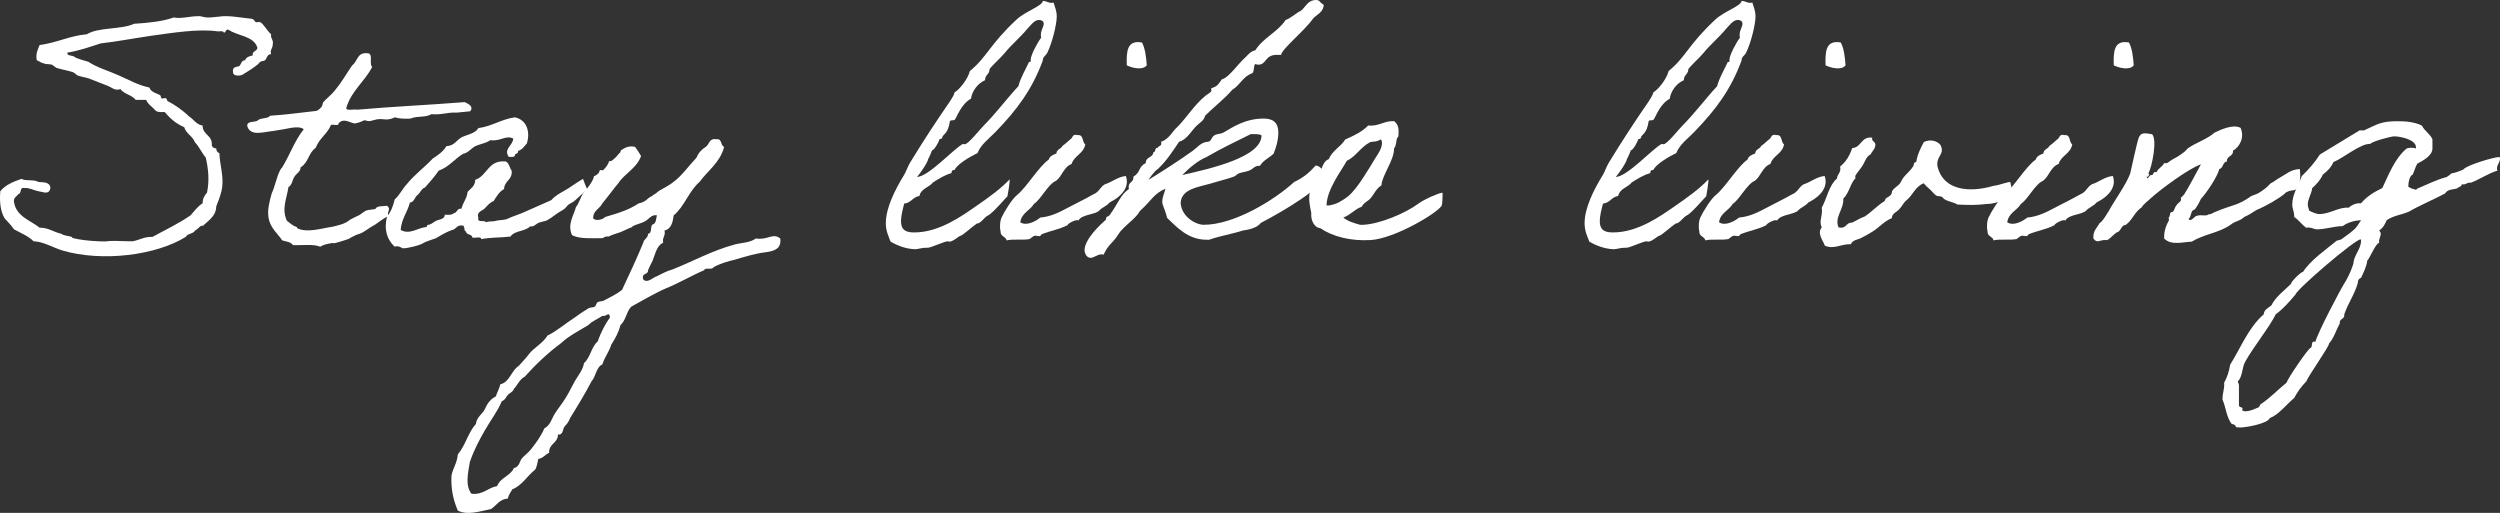
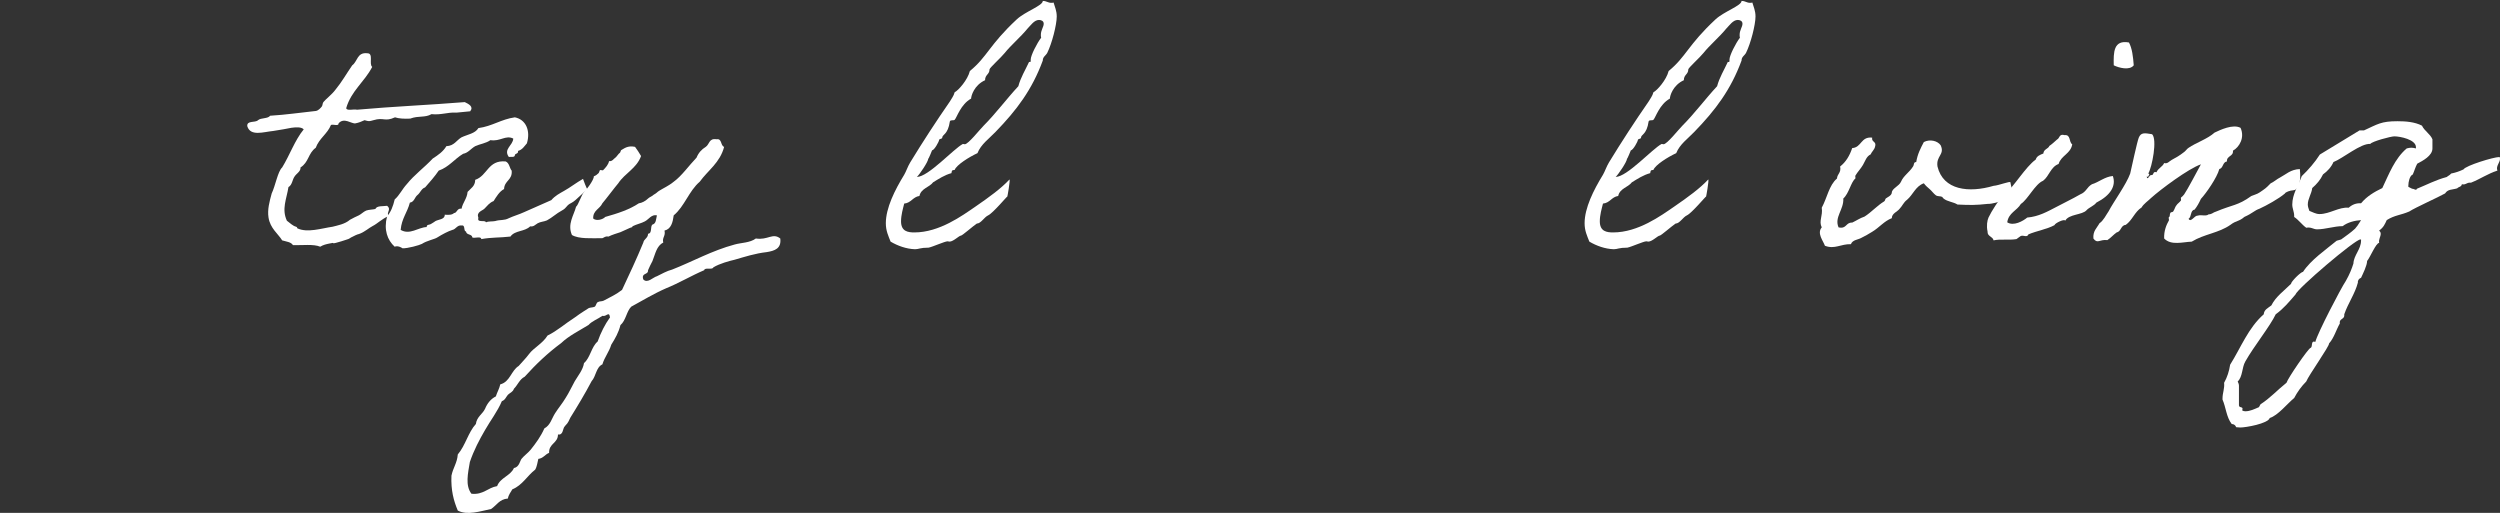
<svg xmlns="http://www.w3.org/2000/svg" version="1.1" id="レイヤー_1" x="0px" y="0px" width="169.141px" height="34.699px" viewBox="0 0 169.141 34.699" style="enable-background:new 0 0 169.141 34.699;" xml:space="preserve">
  <rect x="0" y="0" width="169.141" height="34.699" fill="#333333" stroke="none" />
  <style type="text/css">
	.st0{fill:#FFFFFF;}
</style>
  <g>
-     <path class="st0" d="M13.708,15.296c-0.064-0.15-0.386,0.279-0.515,0.3c-0.107,0.236-0.515,0.193-0.622,0.429   c-1.995,1.245-5.642,1.716-8.346,0.923c-0.687-0.215-1.287-0.601-1.952-0.623c-0.365-0.365-0.879-0.558-1.33-0.815   c-0.193-0.279-0.408-0.494-0.622-0.729c-0.279-0.451-0.365-1.073-0.3-1.845C0.364,12.508,0.9,12.293,1.457,12.1   c0.258,0.171,0.88,0.021,1.137,0.214c0.365,0.021,0.794,0,0.815,0.408c-0.086,0.493-0.494,0.257-0.815,0.214   c-0.343-0.064-0.644-0.257-0.944-0.214c-0.343-0.086-0.172,0.386-0.408,0.408c-0.107,0.171-0.322,0.214-0.3,0.515   c0.15,1.008,1.094,1.245,1.738,1.759c0.622,0,0.944,0.3,1.459,0.408c0.214,0.15,0.45,0.129,0.708,0.214   c0.021,0,0.042,0.086,0.107,0.086c0.386,0.107,1.137,0.193,1.759,0.214c0.15,0,0.343,0.021,0.515,0c0.386-0.064,1.008,0,1.738,0   c0.472-0.085,0.793-0.322,1.352-0.3c0.858-0.472,1.78-0.901,2.574-1.458c0.257-0.279,0.472-0.601,0.815-0.815   c0-0.343,0.15-0.537,0.3-0.729c0.171-0.815,0.086-1.63-0.086-2.36c-0.279-0.322-0.429-0.729-0.729-1.03   c-0.15-0.429-0.601-0.579-0.729-1.03c-0.558-0.236-0.965-0.601-1.33-1.03c-0.257,0.021-0.493,0.021-0.622-0.107   C10.318,7.23,10.017,7.08,9.889,6.758H9.181c-0.257-0.343-0.794-0.386-1.03-0.729C7.765,6.157,7.572,5.921,7.314,5.814   c-0.472-0.171-0.815-0.322-1.33-0.515C5.77,5.235,5.491,5.192,5.255,5.106c-0.064-0.021-0.236-0.193-0.3-0.214   c-0.279-0.107-0.729-0.172-1.137-0.3C3.775,4.57,3.56,4.398,3.517,4.376c-0.257-0.064-0.365,0-0.622-0.107   C2.788,4.248,2.659,4.141,2.487,4.076C2.402,3.583,2.573,3.347,2.68,3.046c1.158-0.15,2.017-0.622,3.197-0.729   c0.793-0.493,2.317-0.3,3.196-0.708c0.965-0.064,1.91-0.15,2.682-0.429c0.515,0.107,1.073-0.085,1.652-0.085   c0.214-0.021,0.365,0.085,0.601,0.085c0.451,0.021,0.922-0.107,1.352-0.085c0.236,0,0.601,0.043,0.922,0.085   c0.258,0.043,0.622,0.064,0.815,0.107c0.064,0.021,0.171,0.193,0.214,0.215c0.086,0.021,0.236-0.043,0.3,0   c0.215,0.107,0.472,0.601,0.729,0.815c-0.043,0.322,0.193,0.365,0.107,0.729c0,0.236-0.193,0.3-0.107,0.622   c-0.257-0.021-0.279,0.279-0.408,0.408c-0.085,0.064-0.236,0.043-0.322,0.107c-0.064,0.043-0.107,0.128-0.193,0.193   c-0.3,0.236-0.601,0.429-0.922,0.622c-0.15,0.15-0.729,0.193-0.729-0.107c-0.064-0.343,0.171-0.365,0.408-0.408   c0.15-0.129,0.15-0.408,0.407-0.408c0.086-0.214,0.279-0.279,0.515-0.322c-0.043-0.322,0.279-0.257,0.322-0.515   c-0.236-0.815-1.33-0.793-1.952-1.223c-0.236-0.064-0.15,0.193-0.322,0.193c-0.021-0.129-0.258-0.086-0.408-0.086   c-1.33-0.193-3.089,0.107-4.527,0.3C9.031,2.596,7.915,2.811,6.8,2.939C6.07,3.175,5.362,3.433,4.547,3.562   c0,0.257,0.343,0.15,0.515,0.3c0.086,0.085,0.644,0.236,0.922,0.322c0.622,0.408,1.352,0.601,2.06,0.922   c0.644,0.279,1.309,0.665,2.06,0.815c0.107,0.322,0.494,0.386,0.729,0.515c0.043,0.021,0.064,0.193,0.086,0.215   c0.086,0.042,0.236-0.043,0.322,0c0.043,0.021,0.064,0.193,0.107,0.193c0.429,0.214,1.03,0.622,1.437,1.03   c0.322,0.193,0.494,0.558,0.923,0.622c0,0.665,0.687,0.622,0.622,1.352c0.043,0.107,0.129,0.193,0.3,0.193   c0,0.171,0.086,0.279,0.214,0.322c0.021,0.729,0.279,1.501,0.193,2.252c-0.043,0.429-0.236,0.922-0.408,1.352   C14.63,14.567,14.179,14.868,13.708,15.296z" />
    <path class="st0" d="M26.298,14.61c-0.515,0.236-0.751,0.515-1.094,0.687c-0.215,0.107-0.579,0.429-0.923,0.537   c-0.064,0-0.386,0.15-0.45,0.193c-0.129,0.043-0.15,0.129-0.408,0.193c-0.129,0.043-0.515,0.171-0.708,0.214   c-0.322,0.086,0.021-0.064-0.429,0.043c-0.214,0.043-0.407,0.086-0.622,0.214c-0.451-0.193-1.223-0.085-1.845-0.107   c-0.129-0.215-0.451-0.236-0.729-0.322c-0.258-0.429-0.815-0.815-0.923-1.545c-0.085-0.536,0.064-1.073,0.215-1.63   c0.257-0.537,0.407-1.48,0.708-1.759c0.515-0.837,0.858-1.845,1.458-2.575c-0.15-0.171-0.515-0.15-0.836-0.107   c-0.236,0.043-0.751,0.15-1.223,0.214c-0.665,0.064-1.544,0.386-1.759-0.322c-0.042-0.408,0.537-0.214,0.729-0.408   c0.193-0.171,0.665-0.086,0.815-0.3c1.073-0.064,2.06-0.214,3.089-0.322c0.171-0.021,0.322-0.193,0.408-0.3   c0.064-0.086,0.043-0.214,0.107-0.3c0.15-0.193,0.601-0.537,0.815-0.837c0.429-0.515,0.751-1.094,1.137-1.652   c0.365-0.257,0.322-0.901,1.03-0.815c0.429,0,0.086,0.729,0.322,0.923c-0.515,1.008-1.416,1.609-1.759,2.789   c0.043,0.214,0.515,0.042,0.729,0.107c2.381-0.214,4.913-0.322,7.294-0.515c0.257,0.128,0.622,0.3,0.365,0.622   c-0.537,0.043-0.987,0.107-0.966,0.086c-0.601-0.021-0.987,0.171-1.652,0.107c-0.45,0.258-0.858,0.086-1.438,0.301   c-0.407,0.021-0.772,0-1.03-0.086c-0.708,0.322-0.75-0.021-1.458,0.193c-0.301,0.086-0.301,0.086-0.601,0   c-0.193,0.086-0.386,0.172-0.622,0.215c-0.257,0.043-0.772-0.429-1.137,0c0.021,0.214-0.364,0.043-0.515,0.107   c-0.236,0.601-0.794,0.901-1.03,1.545c-0.515,0.365-0.472,0.987-1.03,1.33c0.021,0.279-0.279,0.408-0.408,0.622   c-0.15,0.214-0.15,0.558-0.408,0.708c-0.128,0.815-0.472,1.48-0.107,2.274c0.236,0.172,0.386,0.343,0.622,0.408   c0.086,0.021,0.064,0.086,0.086,0.107c0.687,0.322,1.63,0,2.381-0.107c0.322-0.085,0.836-0.171,1.18-0.472   c0.021-0.021,0.58-0.3,0.601-0.3c0.172-0.086,0.301-0.236,0.494-0.322c0.172-0.064,0.451-0.064,0.622-0.107   c0.107-0.236,0.494-0.172,0.794-0.215C26.513,14.181,26.105,14.374,26.298,14.61z" />
    <path class="st0" d="M39.77,12.83c-0.365,0.193-0.772,0.729-1.116,0.901c-0.364,0.171-0.279,0.322-0.644,0.515   c-0.365,0.193-0.644,0.472-1.008,0.665c-0.193,0.086-0.429,0.086-0.622,0.193c-0.214,0.129-0.257,0.236-0.515,0.214   c-0.365,0.365-1.03,0.258-1.331,0.687c-0.75,0.086-1.266,0.043-1.974,0.172c0-0.215-0.429-0.043-0.601-0.107   c-0.021-0.257-0.408-0.15-0.429-0.408c-0.193-0.021-0.021-0.45-0.3-0.407c-0.3-0.043-0.386,0.257-0.622,0.3   c-0.279,0.085-0.687,0.3-1.03,0.515c-0.15,0.107-0.708,0.214-1.03,0.429c-0.15,0.086-0.987,0.322-1.33,0.3   c0.043,0-0.3-0.214-0.515-0.107c-0.493-0.45-0.751-1.137-0.515-2.06c0.257-0.279,0.408-0.687,0.515-1.137   c0.322-0.279,0.515-0.708,0.815-1.03c0.515-0.644,1.201-1.137,1.759-1.738c0.365-0.236,0.708-0.472,0.922-0.837   c0.537-0.021,0.687-0.408,1.03-0.601c0.408-0.193,0.922-0.257,1.137-0.622c0.944-0.129,1.544-0.601,2.467-0.729   c0.75,0.15,1.072,0.901,0.815,1.759c-0.171,0.193-0.3,0.429-0.601,0.515c0.043,0.215-0.214,0.15-0.214,0.3   c-0.021,0.15-0.258,0.086-0.408,0.107c-0.386-0.536,0.279-0.772,0.3-1.244c-0.515-0.258-0.88,0.214-1.545,0.107   c-0.3,0.215-0.708,0.258-1.03,0.408c-0.3,0.172-0.472,0.451-0.815,0.515c-0.58,0.343-0.965,0.901-1.652,1.137   c-0.279,0.408-0.601,0.772-0.923,1.137c-0.257,0.086-0.322,0.365-0.515,0.515c-0.193,0.15-0.215,0.472-0.515,0.515   c-0.171,0.665-0.558,1.073-0.622,1.845c0.622,0.365,1.18-0.172,1.759-0.193c0-0.193,0.171-0.128,0.3-0.214   c0.129-0.064,0.193-0.129,0.3-0.193c0.193-0.107,0.644-0.107,0.622-0.429c0.258,0.021,0.494,0.021,0.623-0.107   c0.236-0.021,0.193-0.343,0.515-0.3c0.086-0.429,0.365-0.665,0.408-1.137c0.214-0.236,0.515-0.386,0.515-0.815   c0.837-0.279,0.858-1.352,2.06-1.244c0.258,0.107,0.258,0.451,0.408,0.622c0.064,0.644-0.493,0.665-0.515,1.245   c-0.322,0.171-0.515,0.515-0.708,0.815c-0.279,0.107-0.429,0.322-0.622,0.515c-0.15,0.15-0.558,0.214-0.408,0.622   c-0.107,0.365,0.45,0.107,0.515,0.3c0.172-0.086,0.429-0.043,0.622-0.086c0.343-0.107,0.601-0.021,0.923-0.193   c0.322-0.15,0.708-0.257,1.03-0.408c0.622-0.279,1.223-0.536,1.845-0.815c0.258-0.3,0.558-0.45,0.858-0.622   c0.429-0.236,0.794-0.536,1.287-0.815C39.448,12.1,39.705,12.851,39.77,12.83z" />
    <path class="st0" d="M38.974,13.988c0.15-0.107,0.386-0.858,0.537-0.987c0.128-0.107,0.687-0.837,0.665-1.073   c0.128-0.043,0.236-0.128,0.322-0.214c0.042-0.043,0.064-0.172,0.085-0.193c0.043-0.043,0.172,0.021,0.215,0   c0.171-0.171,0.365-0.386,0.408-0.622c0.214,0.043,0.322-0.171,0.407-0.214c0.086-0.043,0.236-0.3,0.322-0.343   c0.043-0.021,0.064-0.193,0.107-0.193c0.172-0.085,0.408-0.322,0.922-0.214c0.15,0.193,0.279,0.408,0.408,0.622   c-0.3,0.837-1.094,1.159-1.544,1.845c-0.257,0.3-0.815,1.051-1.073,1.352c-0.172,0.386-0.644,0.472-0.622,1.03   c0.214,0.193,0.665,0.064,0.815-0.107c0.837-0.236,1.631-0.493,2.274-0.922c0.193-0.021,0.45-0.15,0.622-0.322   c0.086-0.086,0.214-0.129,0.3-0.193c0.086-0.085,0.214-0.128,0.3-0.214c0.15-0.15,0.579-0.343,0.837-0.515   c0.107-0.064,0.193-0.129,0.3-0.215c0.536-0.386,1.03-1.094,1.544-1.63c0.129-0.322,0.343-0.558,0.623-0.729   c0.257-0.171,0.214-0.601,0.729-0.515c0.386-0.064,0.258,0.429,0.515,0.515c-0.279,1.073-1.094,1.587-1.652,2.36   c-0.729,0.622-1.03,1.673-1.759,2.274c-0.064,0.472-0.172,0.922-0.622,1.029c0.085,0.386-0.172,0.451-0.086,0.815   c-0.451,0.215-0.537,0.772-0.729,1.244c-0.107,0.215-0.214,0.408-0.3,0.623c0.021,0.343-0.472,0.15-0.322,0.622   c0.279,0.3,0.665-0.15,0.922-0.214c0.3-0.15,0.687-0.365,1.03-0.451c1.373-0.537,2.703-1.287,4.227-1.695   c0.45-0.129,1.03-0.107,1.438-0.408c0.815,0.129,1.137-0.408,1.652,0c0.086,0.687-0.386,0.836-0.922,0.922   c-0.772,0.086-1.502,0.322-2.167,0.515c-0.365,0.085-1.008,0.257-1.438,0.515c-0.064,0.193-0.579-0.021-0.622,0.193   c-0.858,0.365-1.716,0.879-2.575,1.223c-0.836,0.365-1.609,0.837-2.36,1.245c-0.322,0.322-0.365,0.944-0.729,1.244   c-0.128,0.515-0.365,0.922-0.622,1.33c-0.15,0.494-0.451,0.837-0.601,1.33c-0.429,0.193-0.429,0.815-0.729,1.137   c-0.451,0.858-0.944,1.673-1.438,2.467c-0.086,0.171-0.15,0.365-0.322,0.515c0,0.021-0.086,0.107-0.086,0.107   c-0.107,0.15-0.085,0.579-0.429,0.515c0,0.601-0.623,0.601-0.601,1.245c-0.279,0.107-0.386,0.365-0.729,0.408   c-0.064,0.236-0.085,0.515-0.214,0.729c-0.536,0.408-0.858,1.051-1.544,1.331c-0.107,0.193-0.258,0.364-0.301,0.622   c-0.579,0.043-0.772,0.472-1.137,0.708c-0.729,0.15-1.609,0.45-2.253,0.107c-0.279-0.665-0.472-1.373-0.429-2.36   c0.107-0.536,0.386-0.858,0.429-1.438c0.515-0.601,0.708-1.501,1.223-2.06c0.064-0.493,0.451-0.665,0.622-1.03   c0.15-0.365,0.386-0.665,0.729-0.836c0.086-0.279,0.236-0.515,0.3-0.815c0.665-0.171,0.729-0.922,1.244-1.244   c0.236-0.279,0.472-0.494,0.708-0.815c0.3-0.408,0.923-0.708,1.245-1.244c0.665-0.322,1.201-0.815,1.845-1.223   c0.215-0.15,0.408-0.3,0.623-0.429c0.085-0.043,0.236-0.15,0.3-0.193c0.107-0.064,0.3-0.043,0.429-0.107   c0.086-0.064,0.107-0.258,0.193-0.301c0.128-0.085,0.279-0.043,0.408-0.107c0.45-0.236,0.858-0.429,1.244-0.729   c0.494-1.051,0.987-2.103,1.438-3.197c0.043-0.257,0.322-0.3,0.322-0.601c0.3-0.021,0.128-0.494,0.3-0.622   c0.257-0.064,0.236-0.386,0.3-0.622c-0.365-0.086-0.558,0.279-0.815,0.407c-0.236,0.129-0.558,0.193-0.815,0.322   c-0.064,0.021,0,0.086-0.107,0.086c-0.086,0.021-0.515,0.236-0.729,0.322c-0.257,0.086-0.558,0.172-0.815,0.3   c-0.215-0.043-0.279,0.064-0.408,0.107c-0.751,0-1.588,0.064-2.06-0.214C38.373,15.168,38.824,14.567,38.974,13.988z    M40.755,21.368c-0.3,0.214-0.687,0.343-0.944,0.622c-0.623,0.386-1.331,0.729-1.845,1.223c-0.901,0.665-1.716,1.438-2.467,2.274   c-0.343,0.171-0.472,0.558-0.729,0.815c-0.064,0.215-0.279,0.279-0.408,0.408c-0.128,0.15-0.193,0.365-0.407,0.429   c-0.3,0.708-0.772,1.309-1.137,1.952c-0.386,0.665-0.751,1.352-1.03,2.167c-0.129,0.772-0.322,1.587,0.107,2.146   c0.815,0.085,1.094-0.408,1.738-0.515c0.214-0.579,0.901-0.687,1.137-1.223c0.365-0.064,0.408-0.494,0.515-0.622   c0.171-0.215,0.45-0.408,0.622-0.623c0.343-0.429,0.687-0.901,0.922-1.437c0.408-0.215,0.494-0.666,0.729-1.03   c0.215-0.343,0.494-0.665,0.708-1.029c0.236-0.365,0.408-0.751,0.622-1.137c0.215-0.365,0.558-0.772,0.623-1.223   c0.429-0.365,0.493-1.094,0.922-1.458c0.214-0.601,0.493-1.159,0.836-1.631c-0.021-0.085-0.021-0.214-0.107-0.214   C41.012,21.282,40.969,21.411,40.755,21.368z" />
    <path class="st0" d="M68.148,13.301c0-0.043-0.965,1.116-1.287,1.266c-0.279,0.128-0.494,0.558-0.772,0.558   c-0.257,0.171-0.987,0.815-1.073,0.815c-0.128,0-0.515,0.407-0.772,0.407c-0.042,0-0.107-0.021-0.128-0.021   c-0.193,0-0.987,0.365-1.287,0.429c-0.58,0-0.666,0.107-0.923,0.107c-0.601-0.021-1.18-0.236-1.652-0.515   c-0.15-0.386-0.322-0.729-0.322-1.244c0-1.03,0.601-2.231,1.244-3.282c0.129-0.215,0.236-0.558,0.408-0.837   c0.837-1.373,1.759-2.789,2.682-4.119c0.107-0.193,0.258-0.365,0.322-0.622c0.258-0.129,0.88-0.837,1.03-1.438   c1.18-0.965,1.309-1.759,3.175-3.497c0.58-0.536,1.759-0.922,1.759-1.244c0.257,0,0.343,0.128,0.579,0.128   c0.043,0,0.086,0,0.15-0.021c0.086,0.301,0.214,0.558,0.214,0.944c0,0.558-0.322,1.823-0.644,2.467   c-0.107,0.193-0.3,0.257-0.3,0.515c-0.729,1.974-1.759,3.347-3.197,4.827c-0.429,0.451-0.987,0.837-1.223,1.438   c-0.558,0.257-1.416,0.793-1.545,1.137c-0.193,0-0.193,0.064-0.214,0.215c-0.472,0.128-0.858,0.386-1.244,0.622   c-0.258,0.343-0.815,0.408-0.923,0.922c-0.45,0.064-0.558,0.472-1.03,0.515c-0.085,0.343-0.214,0.772-0.214,1.201   c0,0.687,0.472,0.751,0.901,0.751c1.695,0,3.24-1.137,4.119-1.738c0.966-0.665,1.759-1.244,2.317-1.845   C68.362,12.164,68.148,13.387,68.148,13.301z M69.521,1.931c-0.472,0.58-1.137,1.137-1.544,1.652c-0.236,0.3-1.03,1.008-1.03,1.115   c0,0.343-0.301,0.343-0.301,0.729c-0.75,0.343-0.944,1.073-0.944,1.244c-0.708,0.386-0.965,1.288-1.116,1.438   c-0.085,0.064-0.279-0.021-0.322,0.107c-0.128,0.901-0.515,0.879-0.515,1.094c0,0.107-0.215,0.064-0.215,0.171   c0,0.086-0.322,0.687-0.472,0.687c0,0-0.257,0.644-0.257,0.558c0,0.214-0.601,1.094-0.772,1.244c0.772,0,2.467-1.888,3.111-2.231   c0.043,0,0.107,0.021,0.128,0.021c0.236,0,1.008-0.987,1.266-1.245c0.836-0.836,1.544-1.802,2.36-2.682   c0.15-0.579,0.472-1.094,0.729-1.652c0.128,0.064,0.107-0.064,0.107-0.15c0-0.279,0.429-1.116,0.708-1.48   c-0.021-0.064-0.021-0.128-0.021-0.193c0-0.322,0.193-0.536,0.193-0.751c0-0.193-0.172-0.257-0.322-0.257   C69.971,1.352,69.735,1.716,69.521,1.931z" />
-     <path class="st0" d="M72.952,14.932c-0.043-0.15-0.708,0.172-0.729,0.301c-0.515,0.279-1.201,0.386-1.759,0.622   c-0.107,0.236-0.3,0.043-0.515,0.107c-0.043,0.021-0.257,0.193-0.3,0.215c-0.537,0.086-1.094-0.021-1.545,0.086   c-0.064-0.279-0.429-0.258-0.408-0.601c-0.085-0.386-0.021-0.751,0.064-0.944c0.193-0.408,0.729-1.287,1.073-1.544   c0.665-0.558,1.416-1.867,2.124-2.382c0.064-0.236,0.3-0.322,0.515-0.407c0.021-0.3,0.322-0.3,0.408-0.515   c0.193-0.128,0.343-0.279,0.515-0.429c0.193-0.085,0.128-0.407,0.515-0.3c0.429-0.043,0.279,0.472,0.515,0.623   c-0.107,0.644-0.751,0.75-0.923,1.33c-0.536,0.193-0.644,0.836-1.051,1.137c-0.536,0.215-1.03,1.266-1.501,1.566   c-0.257,0.45-0.837,0.601-0.922,1.244c0.429,0.279,1.072-0.086,1.352-0.322c0.772-0.064,1.373-0.408,1.952-0.708   c0.558-0.3,1.073-0.536,1.63-0.858c0.429-0.172,0.429-0.472,0.794-0.687c0.451-0.129,0.879-0.515,1.416-0.558   c0.236,0.665-0.15,1.309-1.116,1.802c-0.15,0.214-0.494,0.322-0.665,0.515C74.111,14.546,73.188,14.481,72.952,14.932z    M77.264,2.875c0.214,0.407,0.279,0.965,0.322,1.544c-0.279,0.365-1.008,0.172-1.352,0C76.213,3.54,76.213,2.682,77.264,2.875z" />
-     <path class="st0" d="M84.085,15.597c-0.729,0.236-1.566,0.365-2.274,0.623h-0.172c-1.287,0-2.038-0.88-2.682-1.48   c-0.086-0.451-0.322-0.858-0.322-1.073c0-0.365,0.15-0.601,0.214-0.901c-0.836,0.386-0.815,0.665-1.738,1.523   c-0.3,0.558-1.116,1.008-1.48,1.609c-0.343,0.558-0.644,0.622-0.966,1.33c-0.043,0-0.085-0.021-0.128-0.021   c-0.3,0-0.515,0.236-0.751,0.236c-0.279,0-0.408-0.322-0.408-0.515c0-0.751,1.073-1.738,1.438-2.06   c0.043-0.322,0.129-0.129,0.279-0.343c0.558-0.772,0.729-1.373,1.287-1.738c-0.021-0.064-0.021-0.107-0.021-0.15   c0-0.322,0.322-0.3,0.322-0.622V11.95c0.515-0.3,0.301-0.644,0.837-0.922c0-0.451,0.472-0.322,0.515-0.729   c0.171,0,0.085-0.3,0.257-0.3h0.043c0.043-0.15,0.236-0.107,0.236-0.279c0-0.043,0-0.064-0.021-0.129   c0.558-0.172,0.751-0.708,1.137-1.03c0.644-0.665,1.115-1.459,1.845-2.06c0.086-0.086,0.429-0.257,0.429-0.365   c0-0.043-0.021-0.107-0.021-0.129c0-0.064,0.3-0.107,0.408-0.236c0.129-0.107,0.214-0.279,0.322-0.408   c0.472-0.107,1.03-0.987,1.652-1.544c0,0,0.343-0.408,0.601-0.408c0.537-0.858,1.523-1.244,2.06-2.06   c0.408-0.15,0.666-0.451,1.03-0.622C88.312,0.515,88.462,0,89.041,0c0.258,0,0.236,0.171,0.515,0.322   c-0.021,0.515-0.451,0.644-0.708,0.922c-0.601,0.858-2.167,2.103-2.167,2.467h-0.3c-0.815,0-0.687,0.665-1.244,0.665   c-0.064,0-0.129-0.021-0.215-0.043c-0.128,0.129-0.042,0.472-0.193,0.623c-0.622,0.193-0.836,0.815-1.352,1.115   c-0.558,0.644-1.244,1.159-1.845,1.759c-0.064,0.3-0.322,0.451-0.515,0.622c-0.408,0.365-0.687,0.987-1.244,1.137   c-0.429,0.644-0.858,1.309-1.438,1.845c-0.258,0.15-0.622,0.708-0.622,0.729c1.072-0.665,2.102-1.33,3.003-1.974   c0.3-0.214,0.536-0.579,1.03-0.601c0.214-0.043,0.193-0.279,0.408-0.429c0.15-0.107,0.429-0.085,0.622-0.193   c0.601-0.343,1.458-0.944,2.703-0.944c0.515,0,1.008,0.15,1.008,0.965c0,0.515-0.172,1.051-0.322,1.416   c-0.3,0.279-0.708,0.45-0.922,0.815h-0.086c-0.279,0-0.429,0.257-0.644,0.322c-0.215,0.086-0.472,0.107-0.708,0.193   c-0.107,0.043-0.193,0.171-0.322,0.214c-0.386,0.15-1.03,0.3-1.738,0.515c-0.644,0.193-1.802,0.322-1.867,1.244   c0.043,0.965,1.03,1.502,1.566,1.502c2.06,0,4.784-1.674,6.114-2.896c0.644-0.3,1.008-0.622,1.459-1.116   c0.365,0.043,0.536,0.408,0.665,0.644c-0.129,0.837-2.811,2.424-4.377,3.24C85.051,15.404,84.557,15.533,84.085,15.597z    M84.621,9.075c-0.987,0.493-2.038,0.987-2.982,1.544c-0.622,0.257-1.18,0.751-1.652,1.223c1.995-0.45,5.363-1.223,5.363-2.682   c-0.085-0.064-0.236-0.085-0.408-0.085H84.621z" />
-     <path class="st0" d="M97.535,13.923c-0.322,0.515-3.175,2.21-4.784,2.317c-1.352,0.085-2.596-0.236-3.411-0.794   c-0.493-0.064-0.665-0.644-0.622-1.03c-0.086-0.429-0.215-0.965-0.086-1.459c0,0,0.086-0.043,0.086-0.107   c0.064-0.214,0.408-1.244,0.665-1.352c0.107-0.3,0.214-0.622,0.515-0.729c0.236-0.58,0.815-0.837,1.116-1.331   c0.58-0.257,1.137-0.515,1.545-0.944c0.75,0.064,1.051-0.322,1.759-0.3c0.3,0.236,0.322,0.515,0.3,0.922   c0,0.172-0.043,0.129-0.086,0.215c-0.086,0.15-0.043,0.515-0.214,0.708c0,0.836-0.794,1.759-0.858,2.51   c-0.3,0.15-0.515,0.601-0.708,0.837c-0.193,0.236-0.493,0.322-0.622,0.601c-0.494,0.172-0.751,0.558-1.244,0.729   c0.322,0.279,0.836,0.408,1.137,0.494h0.215c1.137-0.064,2.832-0.772,3.733-1.438c0.193-0.15,0.622-0.365,0.815-0.451   c0.193-0.064,0.601-0.279,0.815-0.279C97.599,13.087,97.599,13.816,97.535,13.923z M92.665,9.633   c-0.622,0.343-0.965,0.987-1.544,1.244c-0.386,0.708-1.352,1.931-1.373,3.025c0.322,0.021,0.708-0.15,0.836-0.214   c0.258-0.15,0.408-0.236,0.623-0.408c0.644-0.515,1.48-1.995,1.866-2.617c0.193-0.3,0.429-0.622,0.429-1.03   c-0.021-0.064-0.021-0.193-0.107-0.193C93.116,9.633,92.837,9.547,92.665,9.633z" />
    <path class="st0" d="M115.424,13.301c0-0.043-0.965,1.116-1.287,1.266c-0.279,0.128-0.494,0.558-0.772,0.558   c-0.257,0.171-0.987,0.815-1.073,0.815c-0.128,0-0.515,0.407-0.772,0.407c-0.042,0-0.107-0.021-0.128-0.021   c-0.193,0-0.987,0.365-1.287,0.429c-0.58,0-0.666,0.107-0.923,0.107c-0.601-0.021-1.18-0.236-1.652-0.515   c-0.15-0.386-0.322-0.729-0.322-1.244c0-1.03,0.601-2.231,1.244-3.282c0.129-0.215,0.236-0.558,0.408-0.837   c0.837-1.373,1.759-2.789,2.682-4.119c0.107-0.193,0.258-0.365,0.322-0.622c0.258-0.129,0.88-0.837,1.03-1.438   c1.18-0.965,1.309-1.759,3.175-3.497c0.58-0.536,1.759-0.922,1.759-1.244c0.257,0,0.343,0.128,0.579,0.128   c0.043,0,0.086,0,0.15-0.021c0.086,0.301,0.214,0.558,0.214,0.944c0,0.558-0.322,1.823-0.644,2.467   c-0.107,0.193-0.3,0.257-0.3,0.515c-0.729,1.974-1.759,3.347-3.197,4.827c-0.429,0.451-0.987,0.837-1.223,1.438   c-0.558,0.257-1.416,0.793-1.545,1.137c-0.193,0-0.193,0.064-0.214,0.215c-0.472,0.128-0.858,0.386-1.244,0.622   c-0.258,0.343-0.815,0.408-0.923,0.922c-0.45,0.064-0.558,0.472-1.03,0.515c-0.085,0.343-0.214,0.772-0.214,1.201   c0,0.687,0.472,0.751,0.901,0.751c1.695,0,3.24-1.137,4.119-1.738c0.966-0.665,1.759-1.244,2.317-1.845   C115.638,12.164,115.424,13.387,115.424,13.301z M116.797,1.931c-0.472,0.58-1.137,1.137-1.544,1.652   c-0.236,0.3-1.03,1.008-1.03,1.115c0,0.343-0.301,0.343-0.301,0.729c-0.75,0.343-0.944,1.073-0.944,1.244   c-0.708,0.386-0.965,1.288-1.116,1.438c-0.085,0.064-0.279-0.021-0.322,0.107c-0.128,0.901-0.515,0.879-0.515,1.094   c0,0.107-0.215,0.064-0.215,0.171c0,0.086-0.322,0.687-0.472,0.687c0,0-0.257,0.644-0.257,0.558c0,0.214-0.601,1.094-0.772,1.244   c0.772,0,2.467-1.888,3.111-2.231c0.043,0,0.107,0.021,0.128,0.021c0.236,0,1.008-0.987,1.266-1.245   c0.836-0.836,1.544-1.802,2.36-2.682c0.15-0.579,0.472-1.094,0.729-1.652c0.128,0.064,0.107-0.064,0.107-0.15   c0-0.279,0.429-1.116,0.708-1.48c-0.021-0.064-0.021-0.128-0.021-0.193c0-0.322,0.193-0.536,0.193-0.751   c0-0.193-0.172-0.257-0.322-0.257C117.248,1.352,117.012,1.716,116.797,1.931z" />
-     <path class="st0" d="M120.228,14.932c-0.043-0.15-0.708,0.172-0.729,0.301c-0.515,0.279-1.201,0.386-1.759,0.622   c-0.107,0.236-0.3,0.043-0.515,0.107c-0.043,0.021-0.257,0.193-0.3,0.215c-0.537,0.086-1.094-0.021-1.545,0.086   c-0.064-0.279-0.429-0.258-0.408-0.601c-0.085-0.386-0.021-0.751,0.064-0.944c0.193-0.408,0.729-1.287,1.073-1.544   c0.665-0.558,1.416-1.867,2.124-2.382c0.064-0.236,0.3-0.322,0.515-0.407c0.021-0.3,0.322-0.3,0.408-0.515   c0.193-0.128,0.343-0.279,0.515-0.429c0.193-0.085,0.128-0.407,0.515-0.3c0.429-0.043,0.279,0.472,0.515,0.623   c-0.107,0.644-0.751,0.75-0.923,1.33c-0.536,0.193-0.644,0.836-1.051,1.137c-0.536,0.215-1.03,1.266-1.501,1.566   c-0.257,0.45-0.837,0.601-0.922,1.244c0.429,0.279,1.072-0.086,1.352-0.322c0.772-0.064,1.373-0.408,1.952-0.708   c0.558-0.3,1.073-0.536,1.63-0.858c0.429-0.172,0.429-0.472,0.794-0.687c0.451-0.129,0.879-0.515,1.416-0.558   c0.236,0.665-0.15,1.309-1.116,1.802c-0.15,0.214-0.494,0.322-0.665,0.515C121.387,14.546,120.464,14.481,120.228,14.932z    M124.541,2.875c0.214,0.407,0.279,0.965,0.322,1.544c-0.279,0.365-1.008,0.172-1.352,0C123.49,3.54,123.49,2.682,124.541,2.875z" />
    <path class="st0" d="M136.297,13.258c0.042-0.043-1.202,0.558-1.824,0.537c-0.794,0.086-1.159,0.086-2.038,0.043   c-0.257-0.172-0.687-0.193-0.944-0.408c0-0.021-0.107-0.107-0.086-0.107c-0.107-0.064-0.3-0.021-0.429-0.107   c-0.15-0.107-0.3-0.322-0.408-0.407c-0.171-0.15-0.279-0.236-0.408-0.408c-0.558,0.193-0.729,0.772-1.137,1.116   c-0.236,0.171-0.322,0.429-0.515,0.622c-0.15,0.193-0.515,0.3-0.515,0.622c-0.515,0.193-0.858,0.644-1.33,0.922   c-0.236,0.15-0.472,0.279-0.729,0.408c-0.215,0.129-0.601,0.129-0.708,0.429c-0.687-0.021-1.094,0.365-1.759,0.107   c-0.107-0.322-0.558-0.837-0.214-1.245c-0.215-0.429,0.085-0.772,0-1.33c0.364-0.665,0.493-1.523,1.03-1.974   c0.021-0.322,0.3-0.386,0.214-0.815c0.386-0.3,0.644-0.729,0.815-1.244c0.644-0.043,0.579-0.794,1.352-0.708   c-0.064,0.322,0.322,0.236,0.193,0.622c-0.043,0.193-0.214,0.322-0.3,0.515c-0.279,0.128-0.365,0.45-0.515,0.708   c-0.15,0.258-0.365,0.472-0.515,0.729c-0.021,0.021,0.021,0.172,0,0.193c-0.3,0.236-0.429,1.008-0.815,1.352   c0.043,0.751-0.622,1.266-0.322,1.952c0.558,0.129,0.472-0.343,0.923-0.322c0.279-0.129,0.515-0.3,0.836-0.408   c0.472-0.3,0.837-0.729,1.33-1.03c0.064-0.043,0.064-0.15,0.107-0.193c0.064-0.064,0.408-0.193,0.408-0.408   c0.021-0.279,0.493-0.429,0.622-0.729c0.171-0.408,0.558-0.622,0.815-1.03c0.085-0.128,0.021-0.3,0.214-0.3   c0.086-0.536,0.3-0.944,0.515-1.352c0.408-0.214,0.923-0.086,1.137,0.214c0.3,0.644-0.322,0.708-0.214,1.438   c0.386,1.609,2.124,1.802,3.797,1.309c0.343-0.021,1.137-0.343,1.137-0.236S136.254,13.301,136.297,13.258z" />
    <path class="st0" d="M139.727,14.932c-0.043-0.15-0.708,0.172-0.729,0.301c-0.515,0.279-1.201,0.386-1.759,0.622   c-0.107,0.236-0.3,0.043-0.515,0.107c-0.043,0.021-0.257,0.193-0.3,0.215c-0.537,0.086-1.094-0.021-1.545,0.086   c-0.064-0.279-0.429-0.258-0.408-0.601c-0.085-0.386-0.021-0.751,0.064-0.944c0.193-0.408,0.729-1.287,1.073-1.544   c0.665-0.558,1.416-1.867,2.124-2.382c0.064-0.236,0.3-0.322,0.515-0.407c0.021-0.3,0.322-0.3,0.408-0.515   c0.193-0.128,0.343-0.279,0.515-0.429c0.193-0.085,0.128-0.407,0.515-0.3c0.429-0.043,0.279,0.472,0.515,0.623   c-0.107,0.644-0.751,0.75-0.923,1.33c-0.536,0.193-0.644,0.836-1.051,1.137c-0.536,0.215-1.03,1.266-1.501,1.566   c-0.257,0.45-0.837,0.601-0.923,1.244c0.429,0.279,1.073-0.086,1.352-0.322c0.772-0.064,1.373-0.408,1.952-0.708   c0.558-0.3,1.073-0.536,1.63-0.858c0.429-0.172,0.429-0.472,0.794-0.687c0.45-0.129,0.879-0.515,1.416-0.558   c0.236,0.665-0.15,1.309-1.116,1.802c-0.15,0.214-0.494,0.322-0.665,0.515C140.886,14.546,139.963,14.481,139.727,14.932z    M144.039,2.875c0.215,0.407,0.279,0.965,0.322,1.544c-0.279,0.365-1.009,0.172-1.352,0C142.988,3.54,142.988,2.682,144.039,2.875z   " />
    <path class="st0" d="M152.877,14.117c-0.365,0.128-0.451,0.3-1.03,0.558c-0.365,0.322-0.558,0.236-0.944,0.537   c-0.794,0.558-1.781,0.622-2.618,1.137c-0.601,0.021-1.394,0.279-1.866-0.214c-0.021-0.515,0.15-0.922,0.322-1.223   c0.021-0.042-0.043-0.193,0-0.214c0.107-0.086,0.021-0.171,0.107-0.3c0.021-0.064,0.15-0.021,0.193-0.107   c0.107-0.171,0.107-0.279,0.214-0.407c0.064-0.107,0.215-0.193,0.301-0.322c0.021-0.021-0.021-0.171,0-0.193   c0.107-0.086,0.128-0.107,0.214-0.214c0.214-0.301,0.879-1.566,1.137-2.038c-0.858,0.3-2.725,1.695-3.369,2.274   c-0.193,0.193-0.515,0.408-0.644,0.644c-0.472,0.3-0.622,0.858-1.073,1.18c-0.343,0.021-0.3,0.45-0.622,0.515   c-0.214,0.15-0.386,0.365-0.622,0.515c-0.536-0.064-0.665,0.279-0.944-0.107c-0.043-0.515,0.236-0.708,0.408-1.03   c0.279-0.193,0.429-0.536,0.622-0.815c0.322-0.622,1.201-1.823,1.459-2.553c0.085-0.365,0.472-2.167,0.579-2.424   c0.15-0.365,0.386-0.322,0.901-0.236c0.365,0.343,0,2.231-0.257,2.66c0.15,0.064,0,0.107,0,0.214h-0.107   c0.064,0.3,0.172-0.15,0.322-0.107c0.193,0,0.064-0.279,0.343-0.193c0.107-0.279,0.408-0.365,0.515-0.622   c0.236,0.064,0.322-0.107,0.515-0.215c0.279-0.15,0.515-0.279,0.815-0.515c0.107-0.064,0.214-0.236,0.322-0.3   c0.494-0.343,1.287-0.601,1.759-1.03c0.365-0.172,1.244-0.601,1.759-0.322c0.3,0.665-0.086,1.309-0.515,1.544   c0.043,0.408-0.429,0.322-0.408,0.729c-0.3,0.043-0.236,0.451-0.515,0.515c-0.15,0.579-0.901,1.652-1.244,2.017   c-0.129,0.279-0.258,0.515-0.429,0.729c-0.3,0.042-0.193,0.493-0.408,0.622c0.172,0.279,0.386-0.236,0.622-0.215   c0.215-0.085,0.558,0.064,0.729-0.085c0.279-0.021,0.279-0.129,0.515-0.193c1.115-0.472,1.458-0.386,2.381-1.051   c0.45-0.171,0.407-0.128,0.772-0.386c0.258-0.171,0.386-0.322,0.537-0.472c0.171-0.064,0.472-0.322,0.622-0.386   c0.408-0.214,0.729-0.558,1.352-0.579c0.107,1.008-0.129,1.416-0.451,1.437c-0.193,0-0.536,0.129-0.558,0.215   C154.164,13.452,153.349,13.902,152.877,14.117z" />
    <path class="st0" d="M168.966,11.542c-0.665,0.215-1.137,0.558-1.781,0.815h-0.086c-0.214,0-0.3,0.171-0.536,0.107   c-0.043,0.193-0.193,0.15-0.322,0.279c-0.344,0.107-0.623,0.043-0.815,0.343c-0.451,0.257-2.038,0.965-2.424,1.223   c-0.601,0.258-0.965,0.236-1.523,0.58c-0.128,0.279-0.214,0.493-0.515,0.708c0.064,0.064,0.107,0.129,0.107,0.215   c0,0.214-0.15,0.365-0.107,0.622c-0.214,0-0.601,0.965-0.815,1.223c0,0.301-0.279,0.858-0.408,1.137   c-0.128,0.043-0.236,0.172-0.214,0.322c-0.193,0.751-0.665,1.395-0.922,2.146v0.086c0,0.257-0.365,0.214-0.3,0.536   c-0.258,0.451-0.386,0.965-0.729,1.352c0.021,0.193-1.373,2.146-1.545,2.575c-0.322,0.322-0.601,0.708-0.815,1.116   c-0.472,0.386-1.094,1.18-1.652,1.352c-0.128,0.386-1.63,0.644-1.995,0.644l-0.279-0.021c-0.043-0.129-0.15-0.215-0.3-0.215   c-0.365-0.472-0.386-1.115-0.622-1.652v-0.086c0-0.365,0.15-0.665,0.107-1.051c0.215-0.386,0.343-0.793,0.408-1.223   c0.729-1.159,1.223-2.489,2.274-3.411c0.021-0.322,0.3-0.429,0.515-0.601c0.3-0.601,0.858-0.987,1.33-1.459   c0-0.15,0.644-0.794,0.815-0.815c0.515-0.793,1.544-1.501,2.274-2.103l0.3-0.085c0.322-0.236,0.644-0.451,0.944-0.729l0.171-0.214   l0.236-0.365c-0.407,0.021-0.922,0.15-1.244,0.407c-0.579,0-1.159,0.215-1.738,0.215c-0.257,0-0.386-0.172-0.729-0.107   c-0.3-0.214-0.515-0.536-0.815-0.729v-0.086c0-0.257-0.129-0.493-0.129-0.75c0-0.708,0.408-1.288,0.644-1.931   c0.451-0.429,0.88-0.922,1.223-1.458l2.682-1.631h0.3c0.944-0.429,1.158-0.622,2.274-0.622c0.537,0,1.159,0.043,1.652,0.3   c0.172,0.365,0.558,0.558,0.708,0.922v0.623c0,0.493-0.665,0.836-1.03,1.03c-0.128,0.236-0.193,0.493-0.3,0.729   c-0.214,0.085-0.3,0.515-0.3,0.75v0.086l0.257,0.129c0.15,0,0.279,0.15,0.322,0c0.687-0.279,1.288-0.601,2.017-0.794   c0.128-0.107,0.193-0.107,0.3-0.236c0.322-0.064,0.558-0.15,0.836-0.279c0.15-0.258,2.038-0.837,2.424-0.837   c0.021,0,0.043,0.021,0.043,0.064C169.18,10.984,168.837,11.22,168.966,11.542z M155.299,19.931   c-0.407,0.472-0.815,0.965-1.33,1.33c-0.386,0.815-1.48,2.167-2.06,3.197c-0.236,0.408-0.171,1.03-0.515,1.352   c0.043,0.085,0.085,0.193,0.085,0.279v1.33c0,0.214,0.344,0.043,0.215,0.343c0.064,0.043,0.129,0.064,0.214,0.064   c0.322,0,0.622-0.15,0.923-0.279l0.107-0.193c0.665-0.429,1.137-0.965,1.759-1.459c0.086-0.3,1.48-2.338,1.63-2.36   c0.172-0.085-0.021-0.515,0.322-0.407c0.129-0.558,1.738-3.647,2.06-4.119c0.258-0.451,0.408-0.837,0.515-1.18   c0.021-0.558,0.515-0.965,0.515-1.545c0-0.042,0.021-0.085-0.042-0.085C159.333,16.198,155.428,19.523,155.299,19.931z    M161.993,9.225c-0.236,0-1.523,0.343-1.63,0.515c-0.623-0.064-1.867,0.987-2.489,1.223c-0.15,0.343-0.408,0.622-0.708,0.837   c-0.172,0.364-0.429,0.665-0.729,0.922c-0.043,0.386-0.3,0.729-0.3,1.116c0,0.15,0.064,0.3,0.107,0.429   c0.236,0.086,0.429,0.215,0.687,0.215c0.687,0,1.33-0.494,1.974-0.429c0.236-0.214,0.515-0.322,0.836-0.3   c0.386-0.472,0.901-0.772,1.438-1.03c0.451-0.944,0.837-1.995,1.652-2.682c0.258-0.064,0.365-0.064,0.623,0V9.955   C163.452,9.439,162.379,9.225,161.993,9.225z" />
  </g>
</svg>